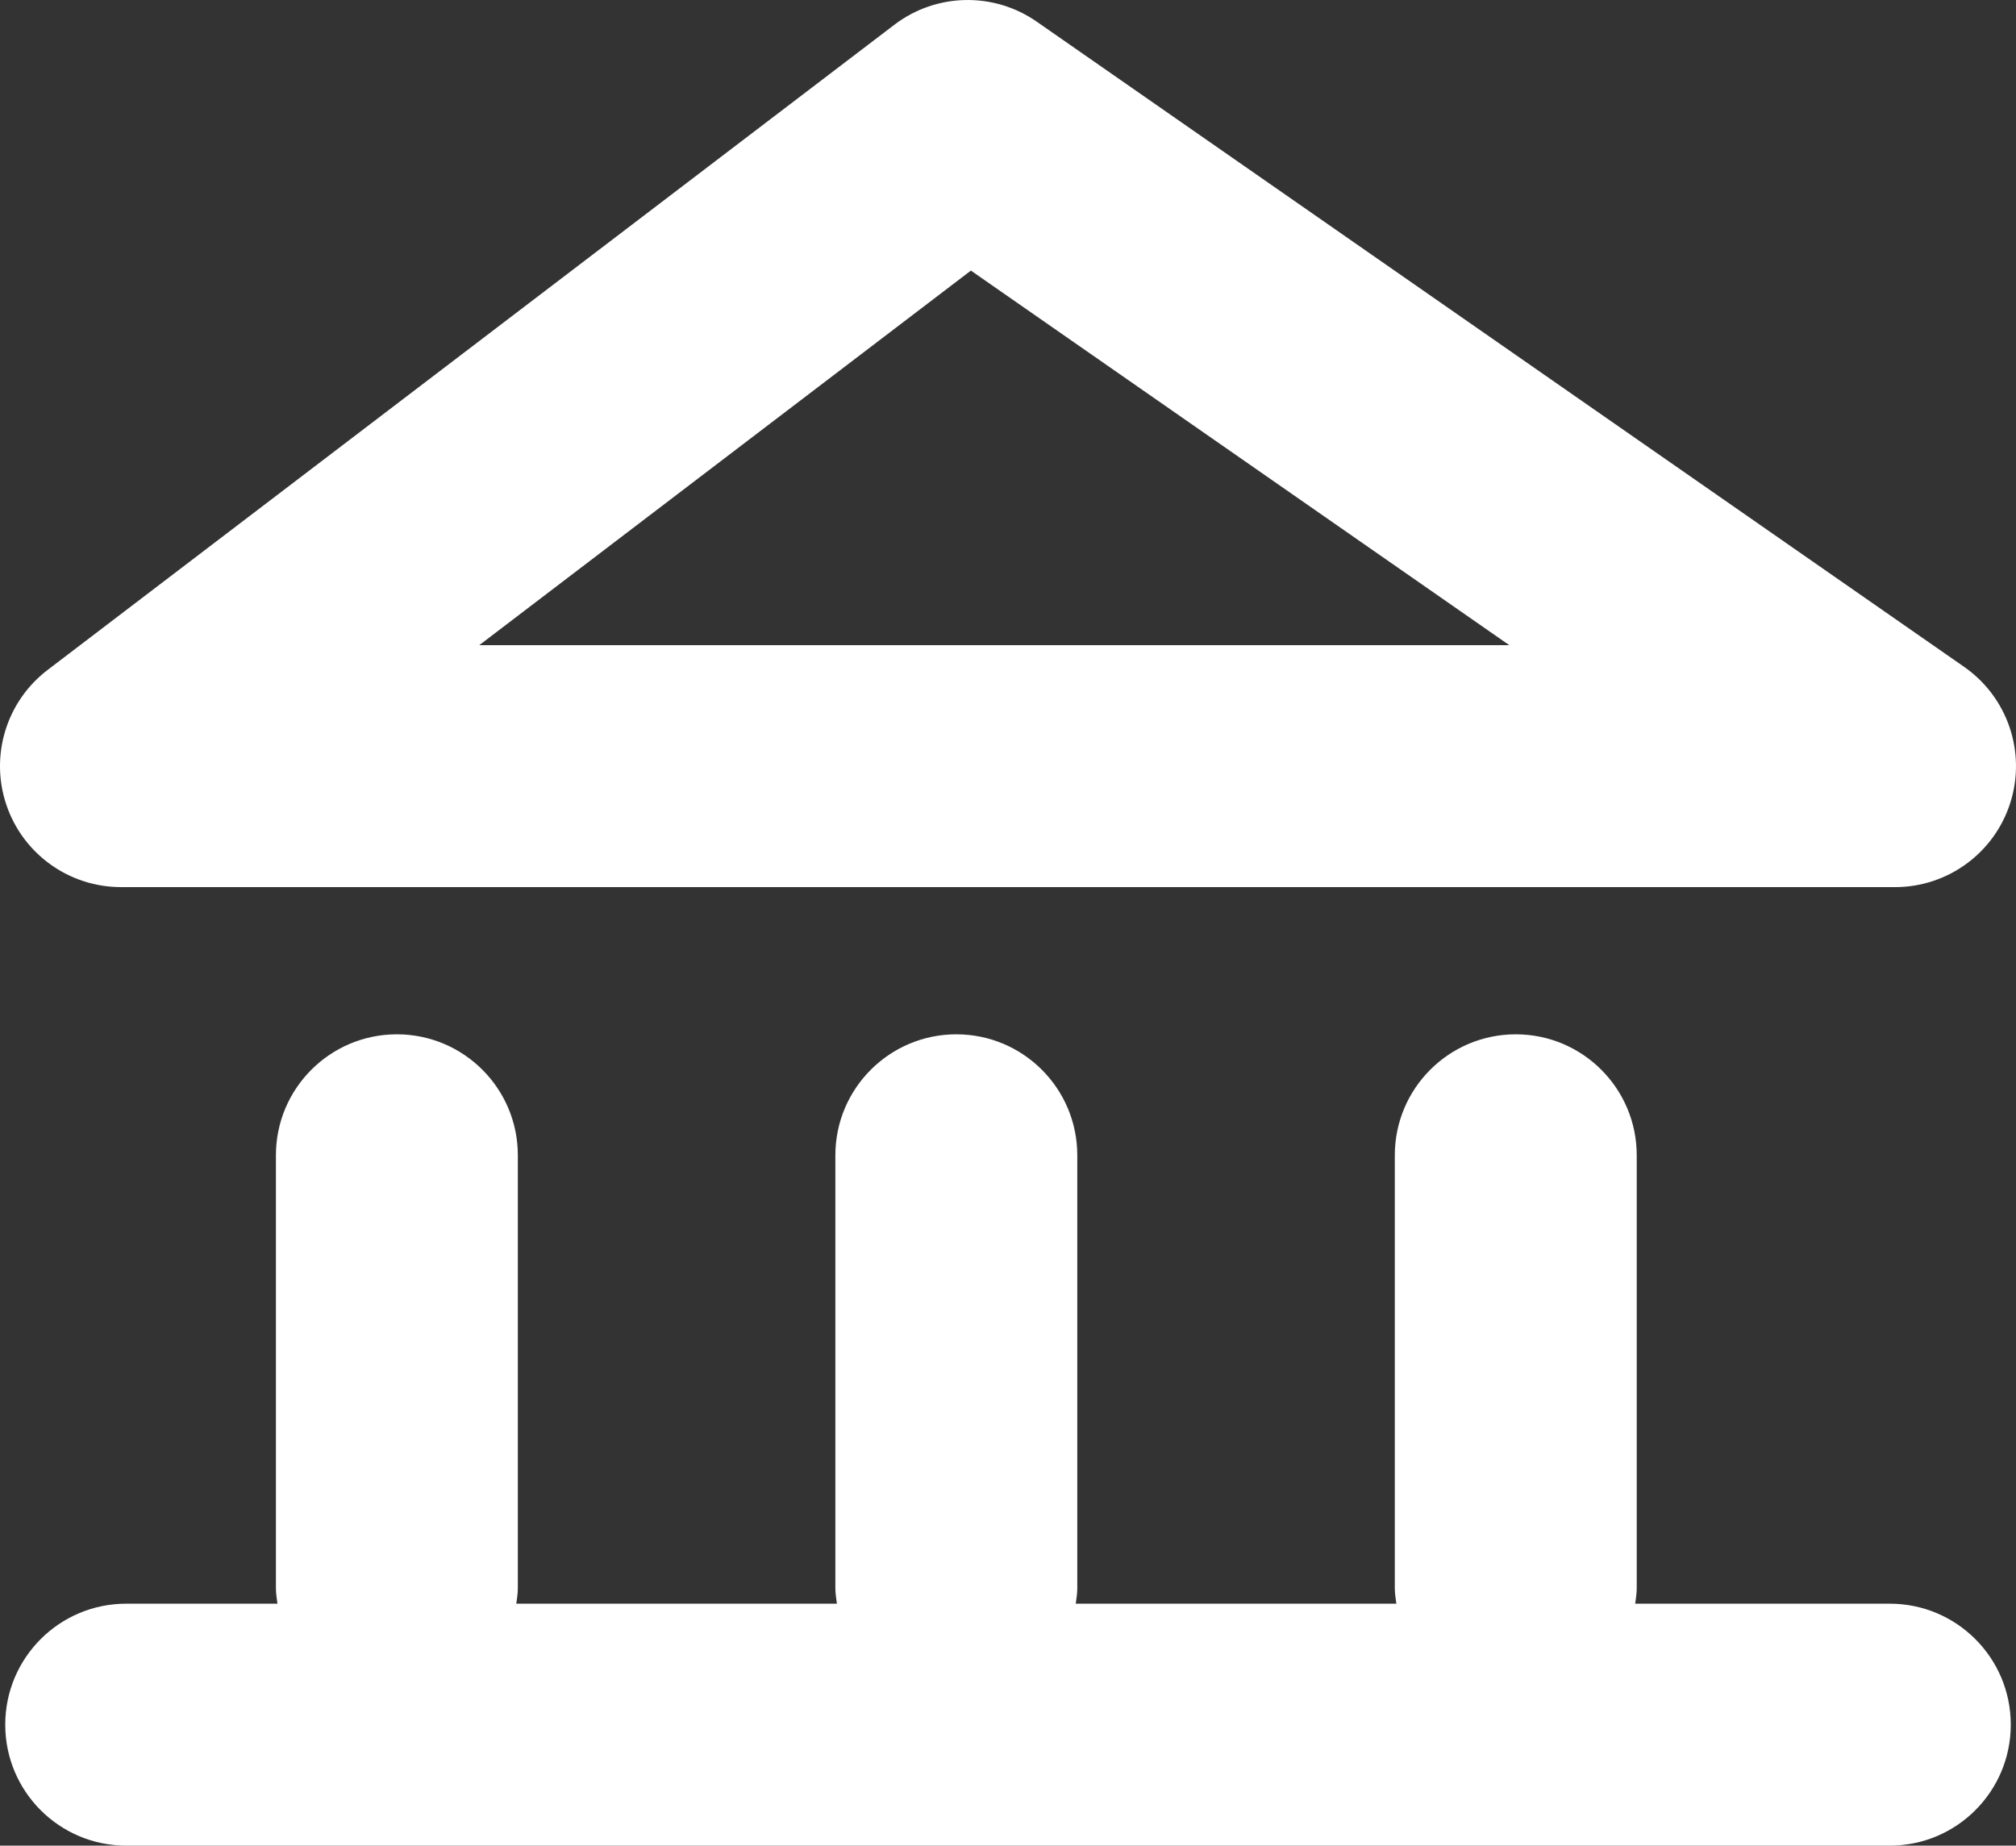
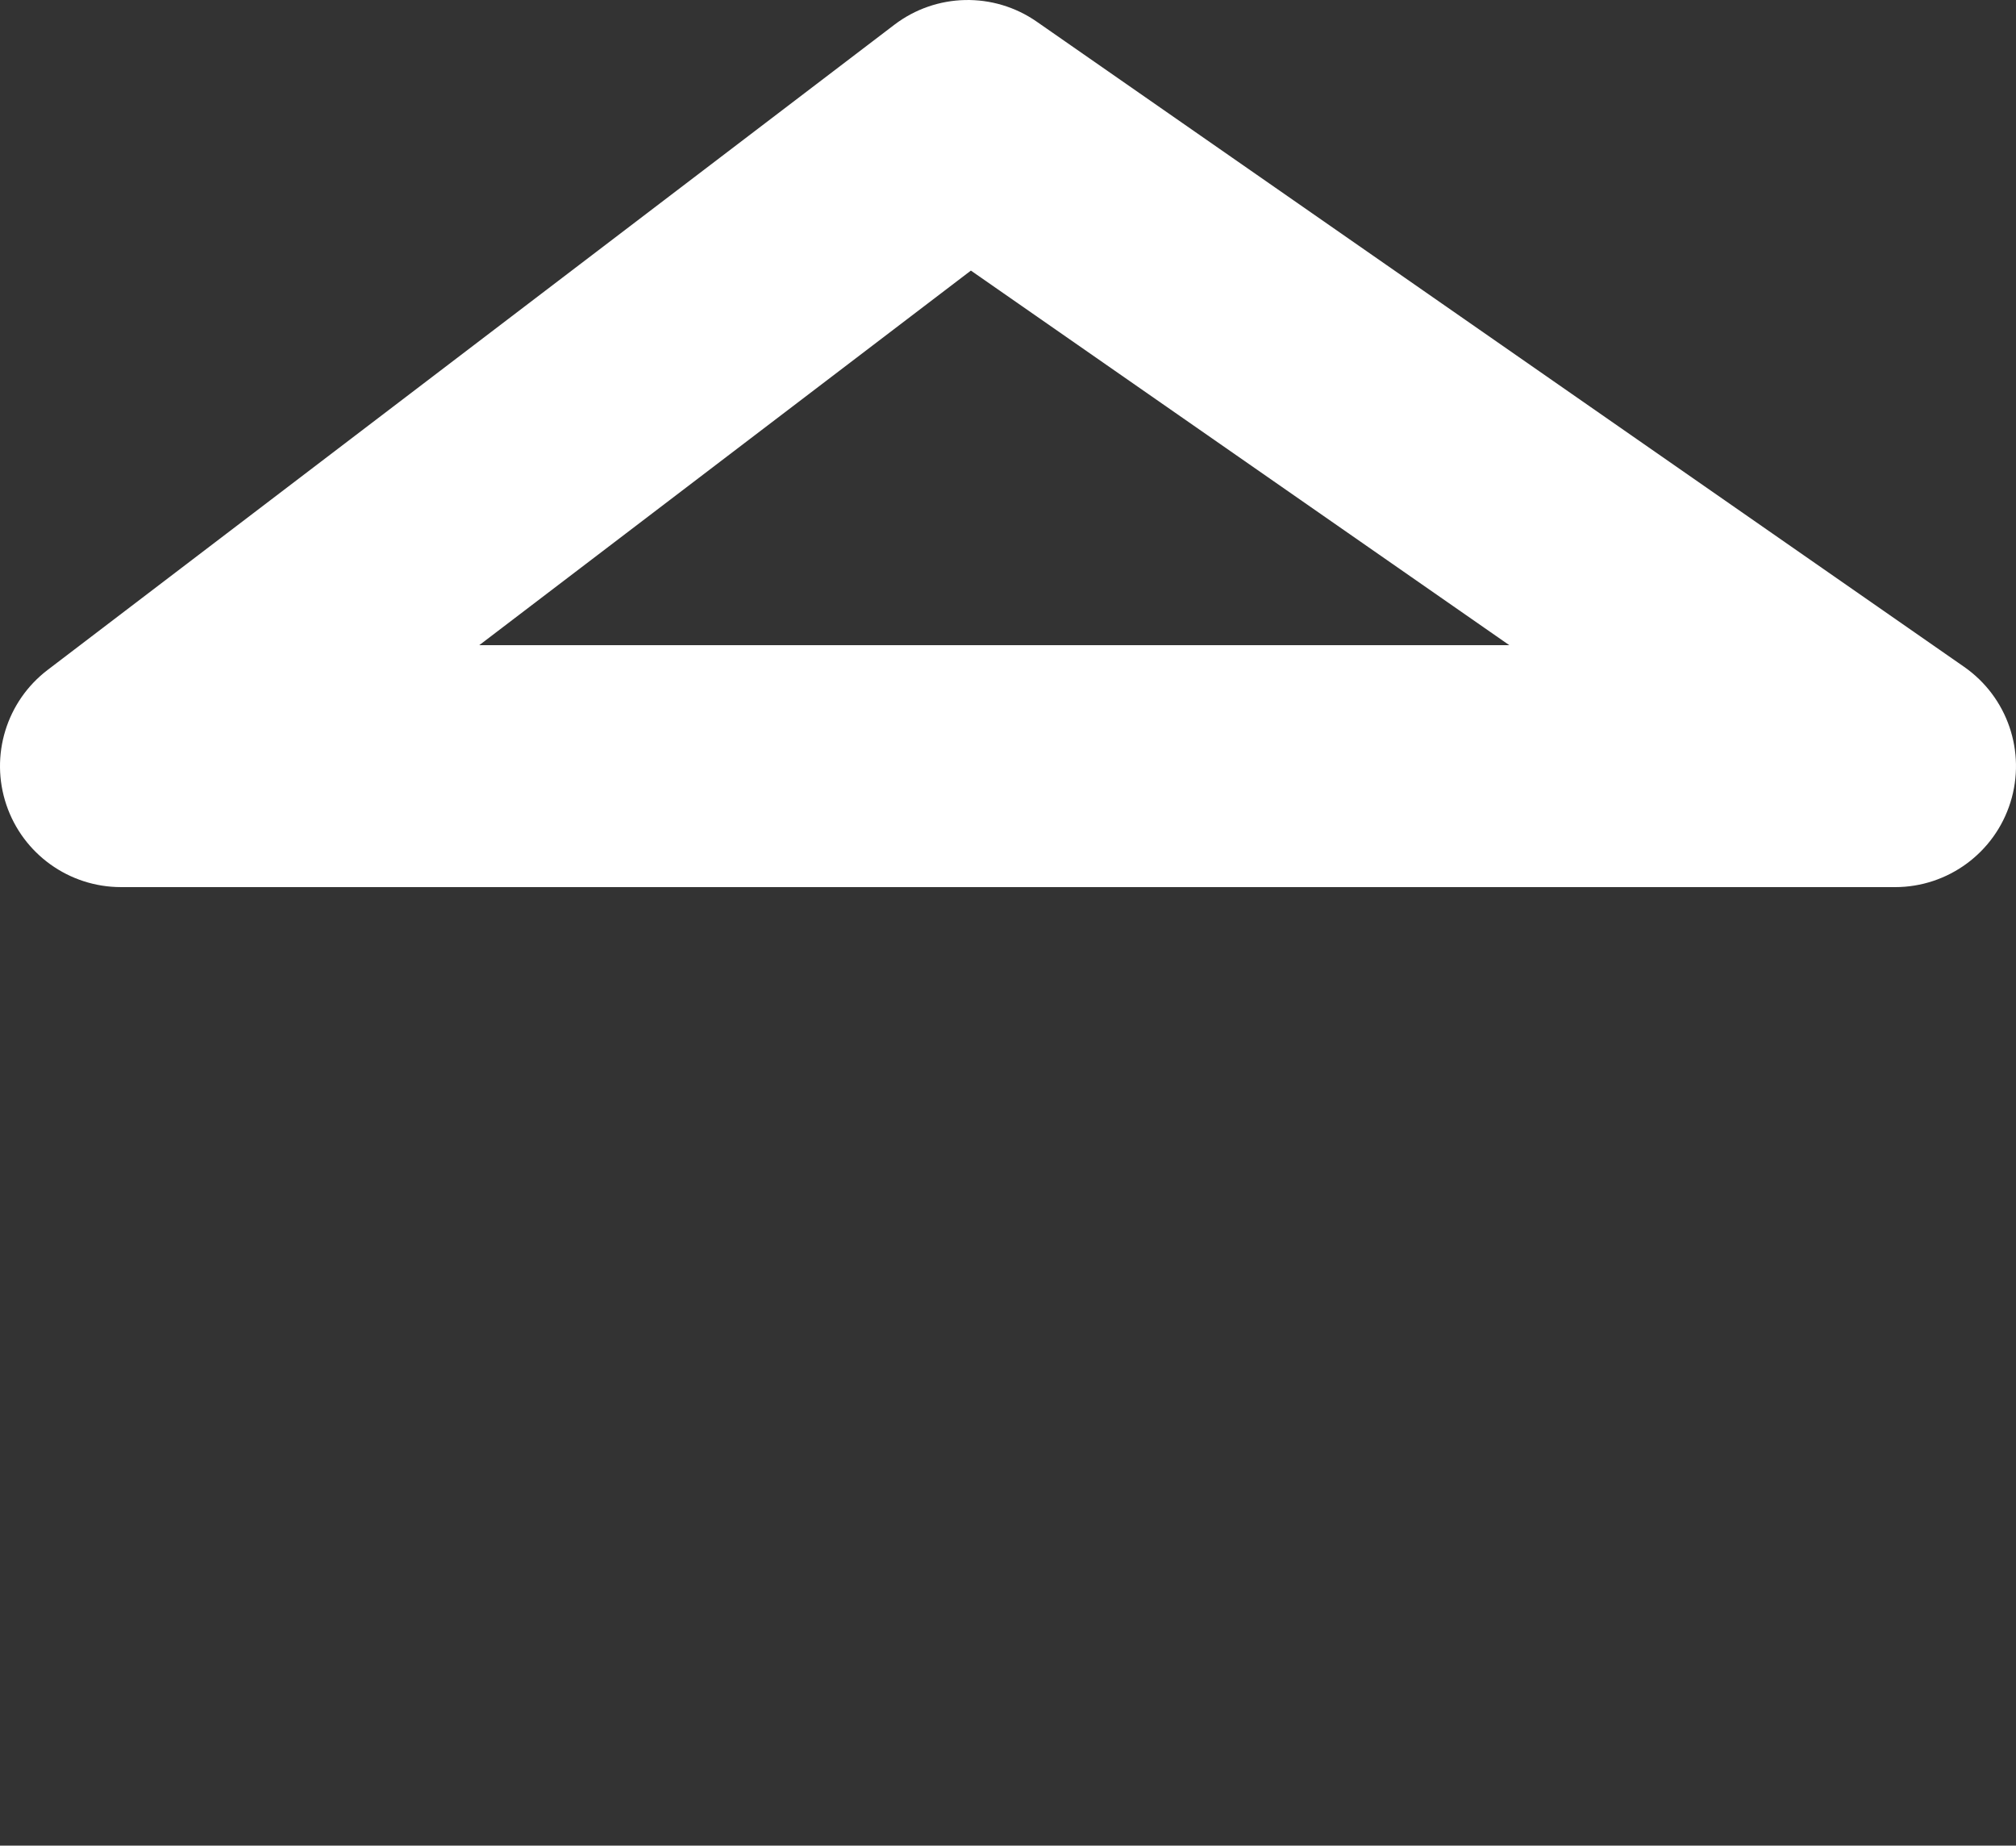
<svg xmlns="http://www.w3.org/2000/svg" version="1.1" id="Layer_1" x="0px" y="0px" viewBox="0 0 2000 1830.84" enable-background="new 0 0 2000 1830.84" xml:space="preserve">
  <rect x="0" y="0" width="2000" height="1830.84" fill="#333333" stroke="none" />
  <g>
-     <path fill="#fff" d="M1874.82,1590.83h-252.6c0.62-5.04,1.52-9.98,1.52-15.2v-429.61c0-66.27-53.73-120-120-120   c-66.27,0-120,53.73-120,120v429.61c0,5.22,0.9,10.16,1.53,15.2h-318.05c0.63-5.04,1.52-9.98,1.52-15.2v-429.61   c0-66.27-53.73-120-120-120c-66.27,0-120,53.73-120,120v429.61c0,5.22,0.9,10.16,1.53,15.2H512.21c0.62-5.04,1.52-9.98,1.52-15.2   v-429.61c0-66.27-53.73-120-120-120c-66.27,0-120,53.73-120,120v429.61c0,5.22,0.9,10.16,1.53,15.2H125.2   c-66.27,0-120,53.73-120,120c0,66.27,53.73,120,120,120h1749.62c66.27,0,120-53.73,120-120   C1994.82,1644.56,1941.09,1590.83,1874.82,1590.83z" />
    <path fill="#fff" d="M120,879.99l1759.99,0.02c52.44,0,98.81-34.04,114.49-84.08c15.7-50.04-2.91-104.47-45.96-134.43   l-920.01-640c-42.78-29.75-99.83-28.5-141.27,3.07L47.27,664.54C6.33,695.73-10.16,749.58,6.31,798.37   C22.77,847.14,68.52,879.99,120,879.99z M963.19,268.42l534.14,371.58l-1021.84-0.02L963.19,268.42z" />
  </g>
</svg>